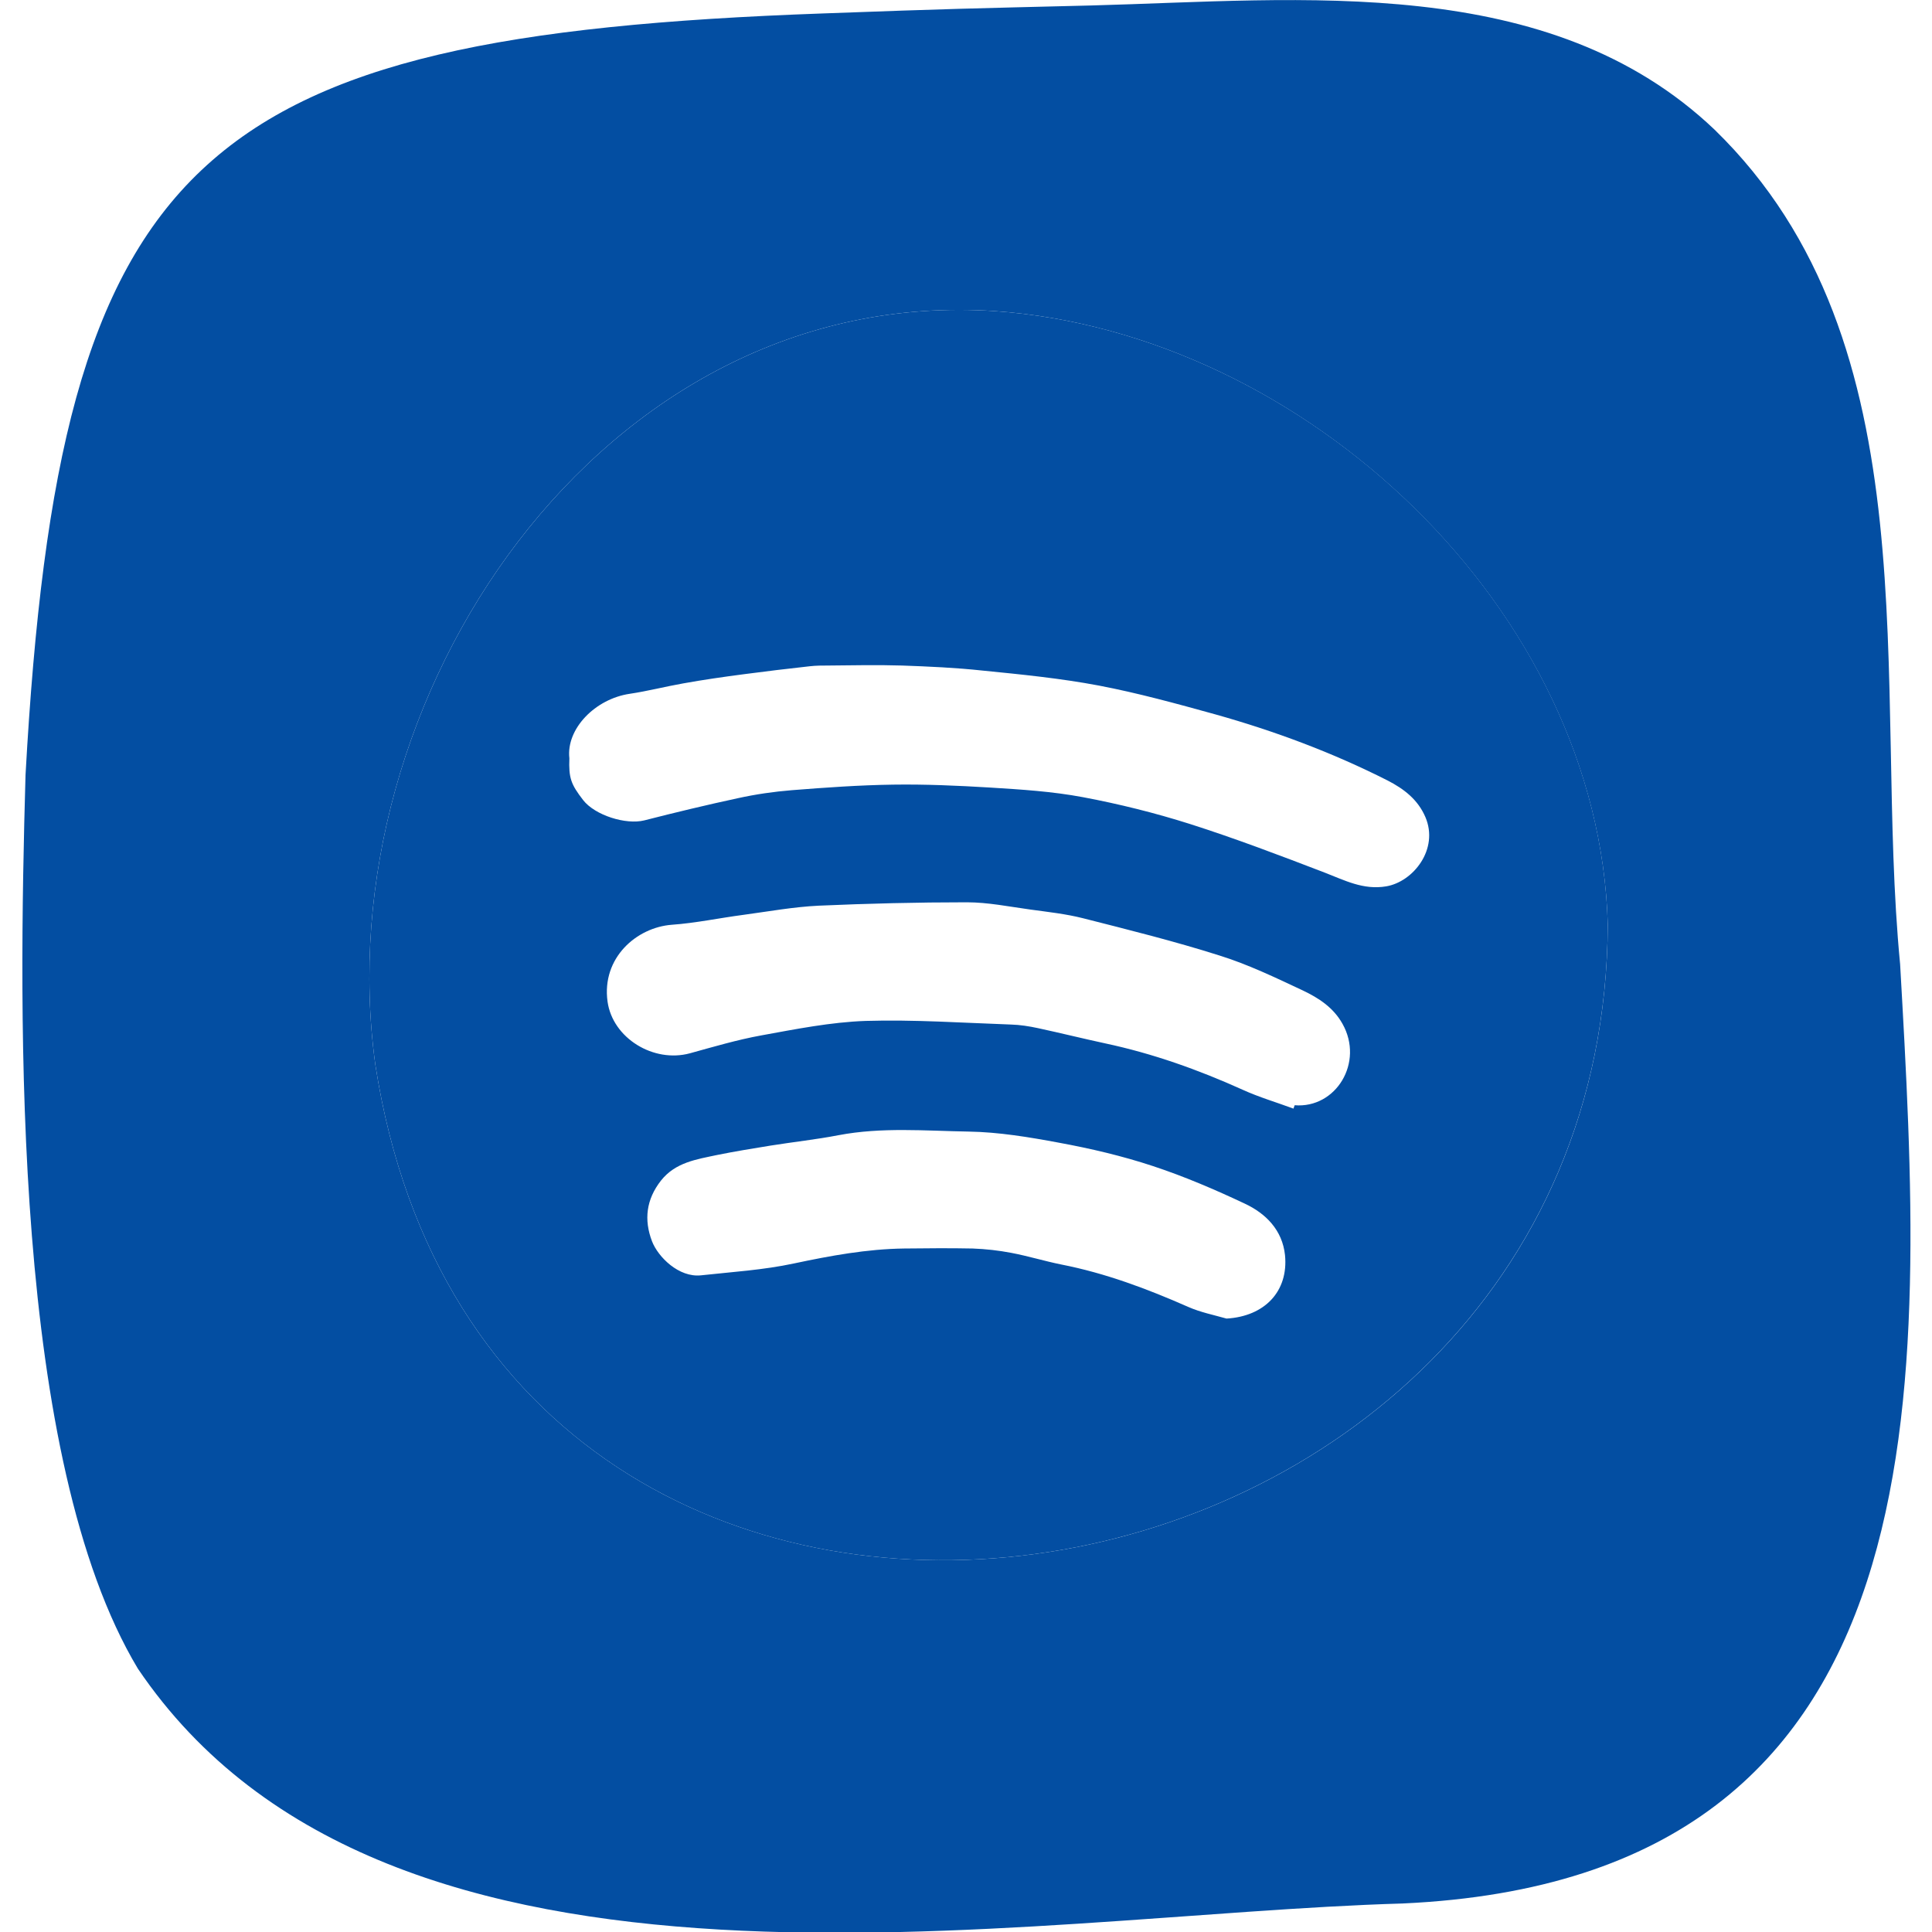
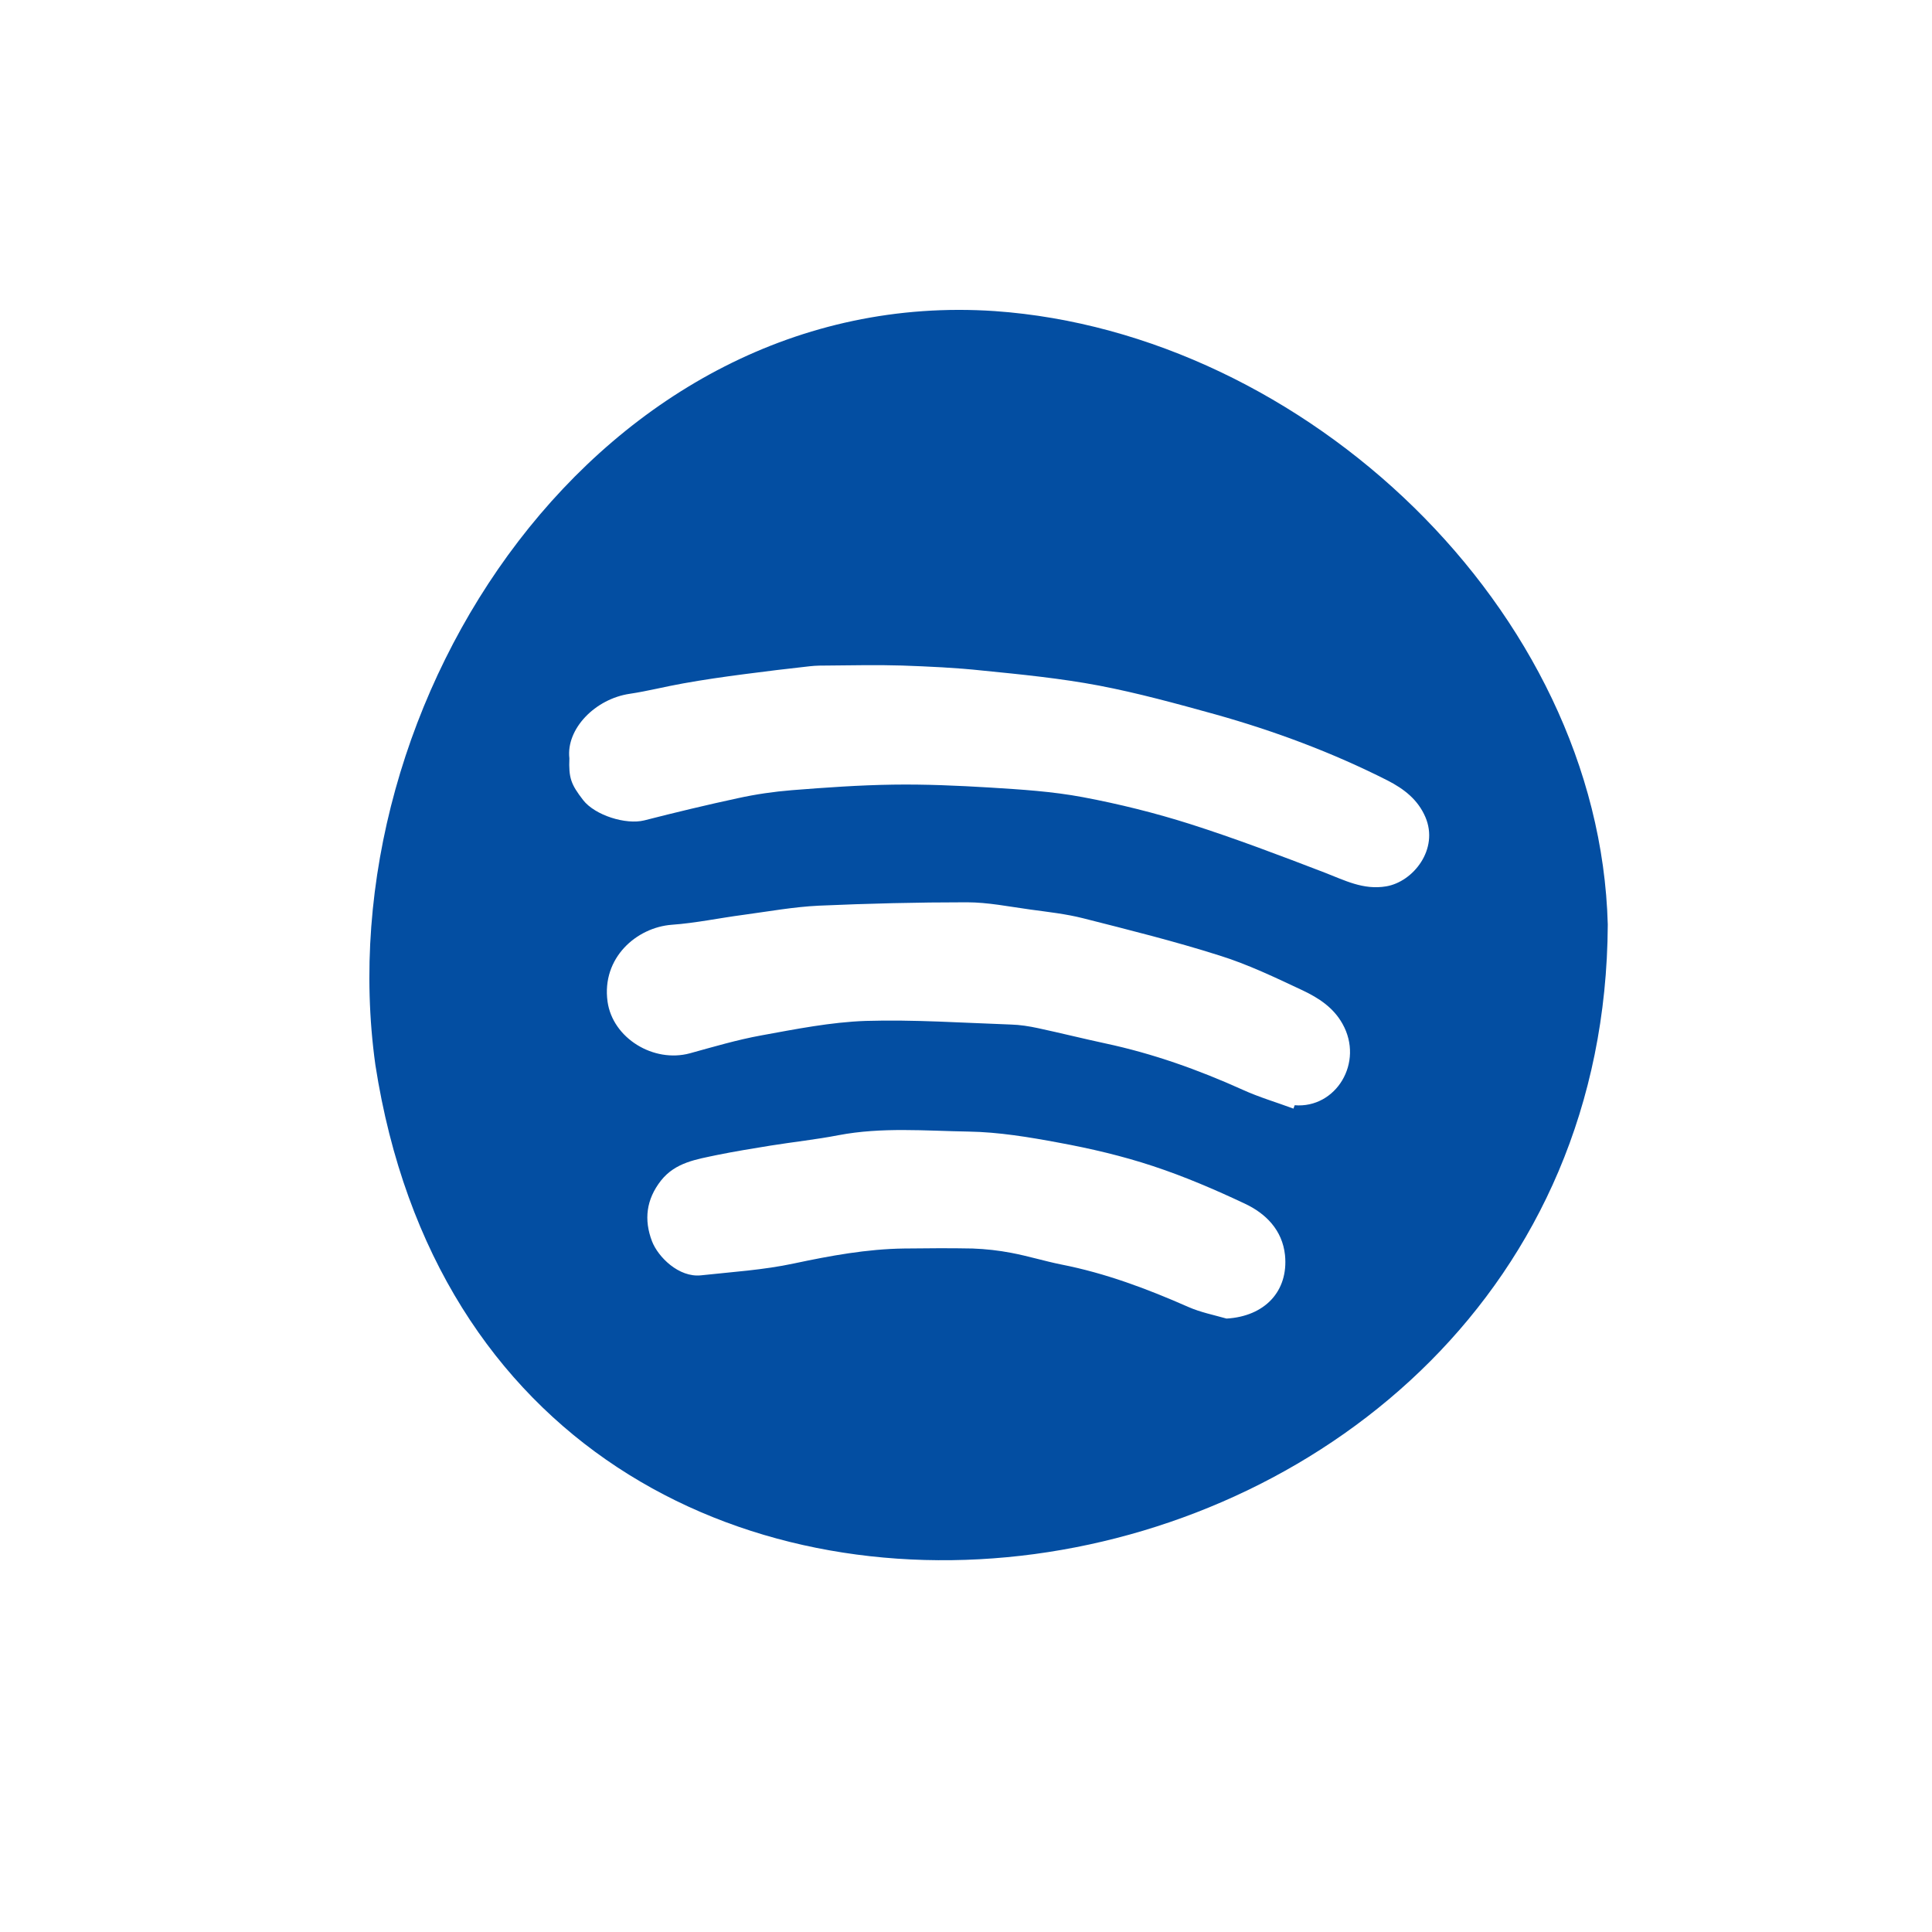
<svg xmlns="http://www.w3.org/2000/svg" width="100%" height="100%" viewBox="0 0 800 800" version="1.1" xml:space="preserve" style="fill-rule:evenodd;clip-rule:evenodd;stroke-linejoin:round;stroke-miterlimit:2;">
  <g id="SVGRepo_iconCarrier">
    <g transform="matrix(1.202,0,0,1.202,-79.976,-80.57)">
-       <path d="M620.4,385.518C617.403,276.821 515.781,181.69 409.248,174.199C273.583,165.044 178.369,308.198 195.848,433.875C236.547,696.63 619.235,636.622 620.4,385.518ZM549.738,722.763C416.738,726.593 200.592,769.872 114.033,641.865C70.67,569.622 72.918,418.893 75.331,334C87.15,120.433 133.592,79.401 349.988,71.661C395.431,69.996 398.76,69.996 442.456,68.914C514.948,67 600.175,57.429 657.188,111.694C733.176,185.602 711.786,302.955 721.108,399.168C729.347,543.738 739.418,714.108 549.738,722.763Z" style="fill:rgb(3,78,162);fill-rule:nonzero;" />
-     </g>
+       </g>
    <g transform="matrix(1.202,0,0,1.202,-79.976,-80.57)">
      <path d="M267.425,342.656C271.503,347.899 282.156,351.228 288.482,349.648C299.218,346.901 309.955,344.321 320.775,341.99C326.85,340.658 333.093,339.743 339.335,339.243C350.903,338.328 362.556,337.496 374.208,337.329C385.278,337.163 396.43,337.663 407.499,338.328C418.236,338.994 429.056,339.66 439.626,341.657C452.028,343.988 464.428,347.068 476.497,350.896C492.144,355.889 507.458,361.716 522.855,367.625C529.763,370.288 536.172,373.701 544.079,372.369C553.401,370.788 562.306,359.552 557.562,348.483C554.982,342.49 550.238,338.828 544.578,335.914C525.518,326.26 505.627,318.853 485.153,313.11C471.919,309.448 458.603,305.786 445.119,303.206C431.886,300.708 418.486,299.377 405.086,298.045C395.848,297.047 386.526,296.63 377.204,296.298C368.798,296.048 360.392,296.214 352.069,296.298C349.905,296.298 347.658,296.298 345.493,296.548C337.92,297.379 330.346,298.295 322.773,299.293C315.781,300.209 308.789,301.208 301.882,302.457C295.723,303.538 289.647,305.12 283.488,306.035C271.586,307.783 261.515,318.103 262.681,328.258C262.431,334.999 263.18,337.163 267.425,342.656ZM275.831,412.069C277.578,424.637 291.644,433.293 304.212,429.88C312.368,427.633 320.525,425.219 328.765,423.722C340.667,421.558 352.735,419.144 364.72,418.728C381.366,418.228 398.178,419.393 414.823,419.976C417.903,420.059 421.066,420.558 424.145,421.224C431.886,422.889 439.543,424.803 447.283,426.468C463.679,429.963 479.327,435.54 494.641,442.448C500.3,445.028 506.293,446.776 512.119,448.94C512.285,448.524 512.368,448.191 512.535,447.775C526.768,448.94 536.505,433.043 529.014,419.727C525.852,414.067 520.775,410.821 515.365,408.241C505.96,403.83 496.472,399.252 486.568,396.173C471.087,391.262 455.357,387.35 439.626,383.355C433.717,381.858 427.558,381.192 421.482,380.359C414.157,379.36 406.917,377.863 399.593,377.863C382.614,377.863 365.552,378.278 348.573,379.028C339.918,379.443 331.262,381.025 322.606,382.19C314.366,383.272 306.209,385.02 297.97,385.603C285.818,386.518 273.75,397.005 275.831,412.069ZM291.145,494.633C293.226,500.043 300.383,507.2 308.041,506.368C318.694,505.203 329.513,504.538 340.001,502.29C352.568,499.627 365.136,497.296 378.037,497.13C385.86,497.047 393.683,496.963 401.59,497.13C406.085,497.296 410.579,497.796 414.907,498.628C420.65,499.71 426.309,501.458 432.053,502.623C447.367,505.619 461.765,511.029 475.914,517.271C480.076,519.103 484.653,520.018 489.064,521.266C502.132,520.518 510.454,511.944 509.206,499.377C508.29,490.804 502.631,485.062 495.307,481.649C485.069,476.822 474.583,472.328 463.763,468.748C453.193,465.253 442.206,462.673 431.303,460.675C421.066,458.761 410.579,457.013 400.175,456.847C385.278,456.597 370.296,455.265 355.398,458.095C347.658,459.593 339.834,460.426 332.011,461.674C325.852,462.673 319.693,463.672 313.533,464.92C306.543,466.418 299.218,467.417 294.224,473.743C289.148,480.234 288.315,487.225 291.145,494.633ZM620.4,385.519C619.152,636.622 236.547,696.63 195.848,433.875C178.369,308.199 273.583,165.045 409.248,174.2C515.864,181.691 617.487,276.822 620.4,385.519Z" style="fill:rgb(3,78,162);fill-rule:nonzero;" />
    </g>
  </g>
</svg>